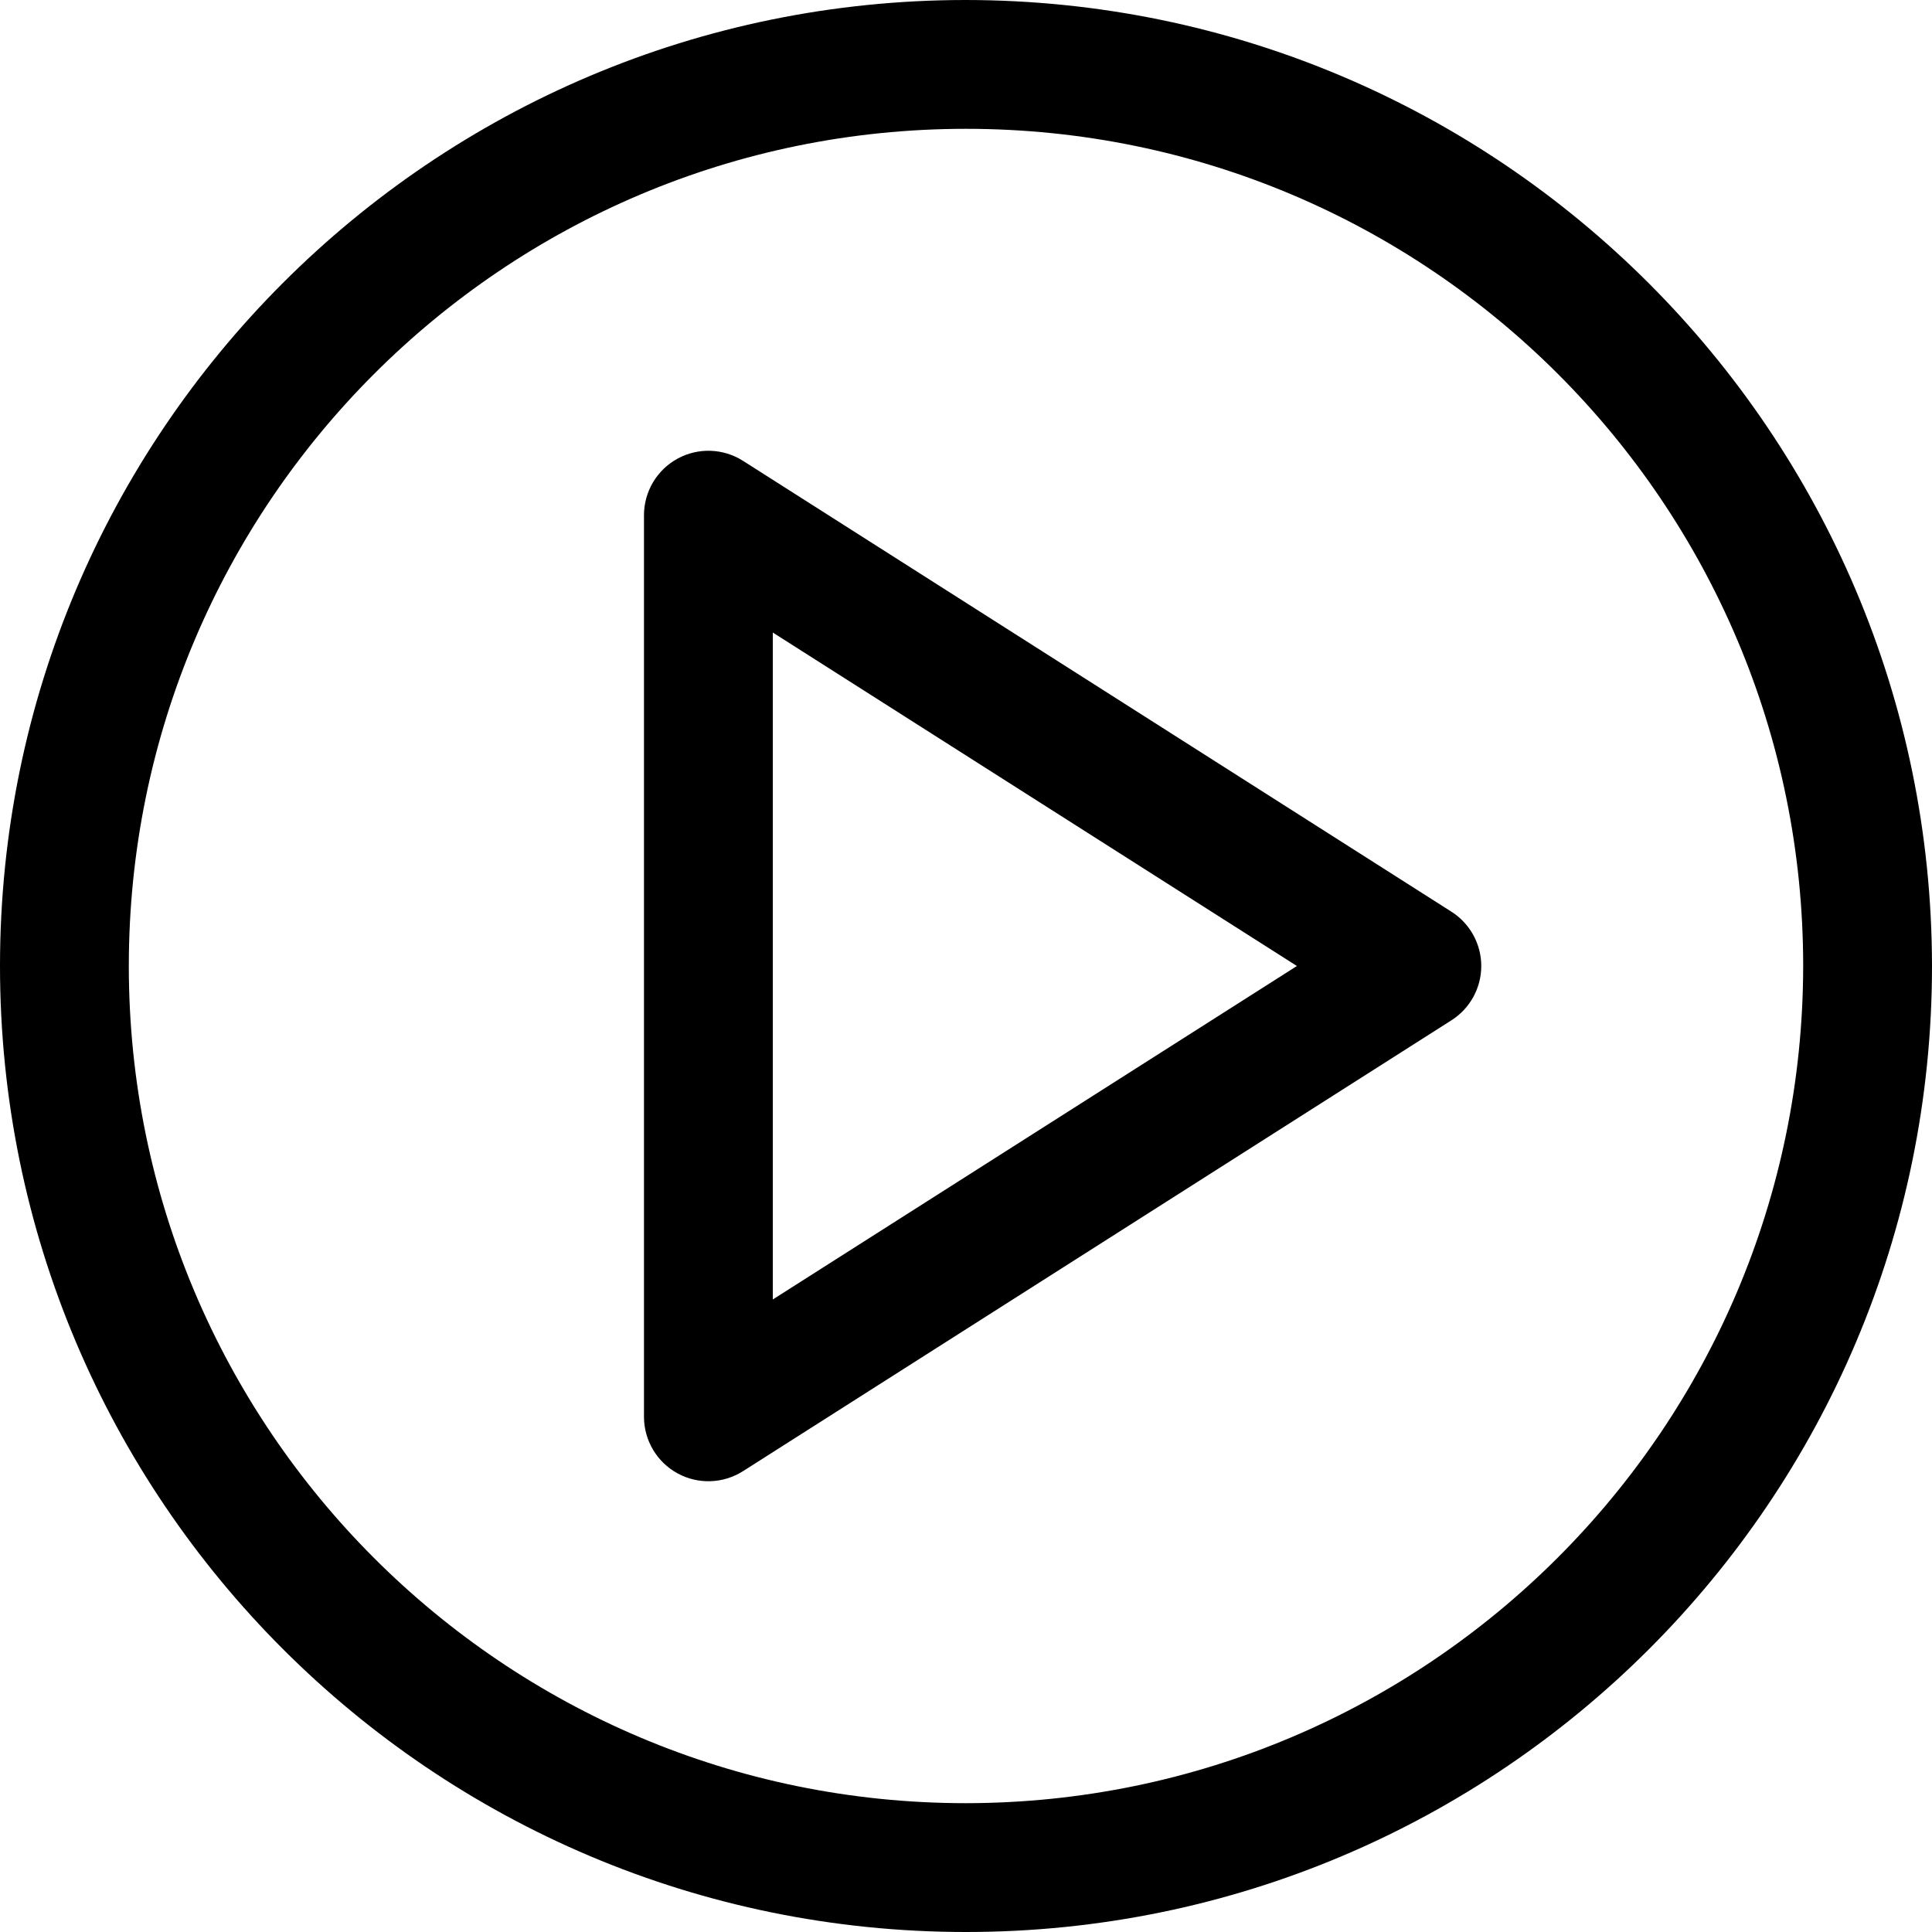
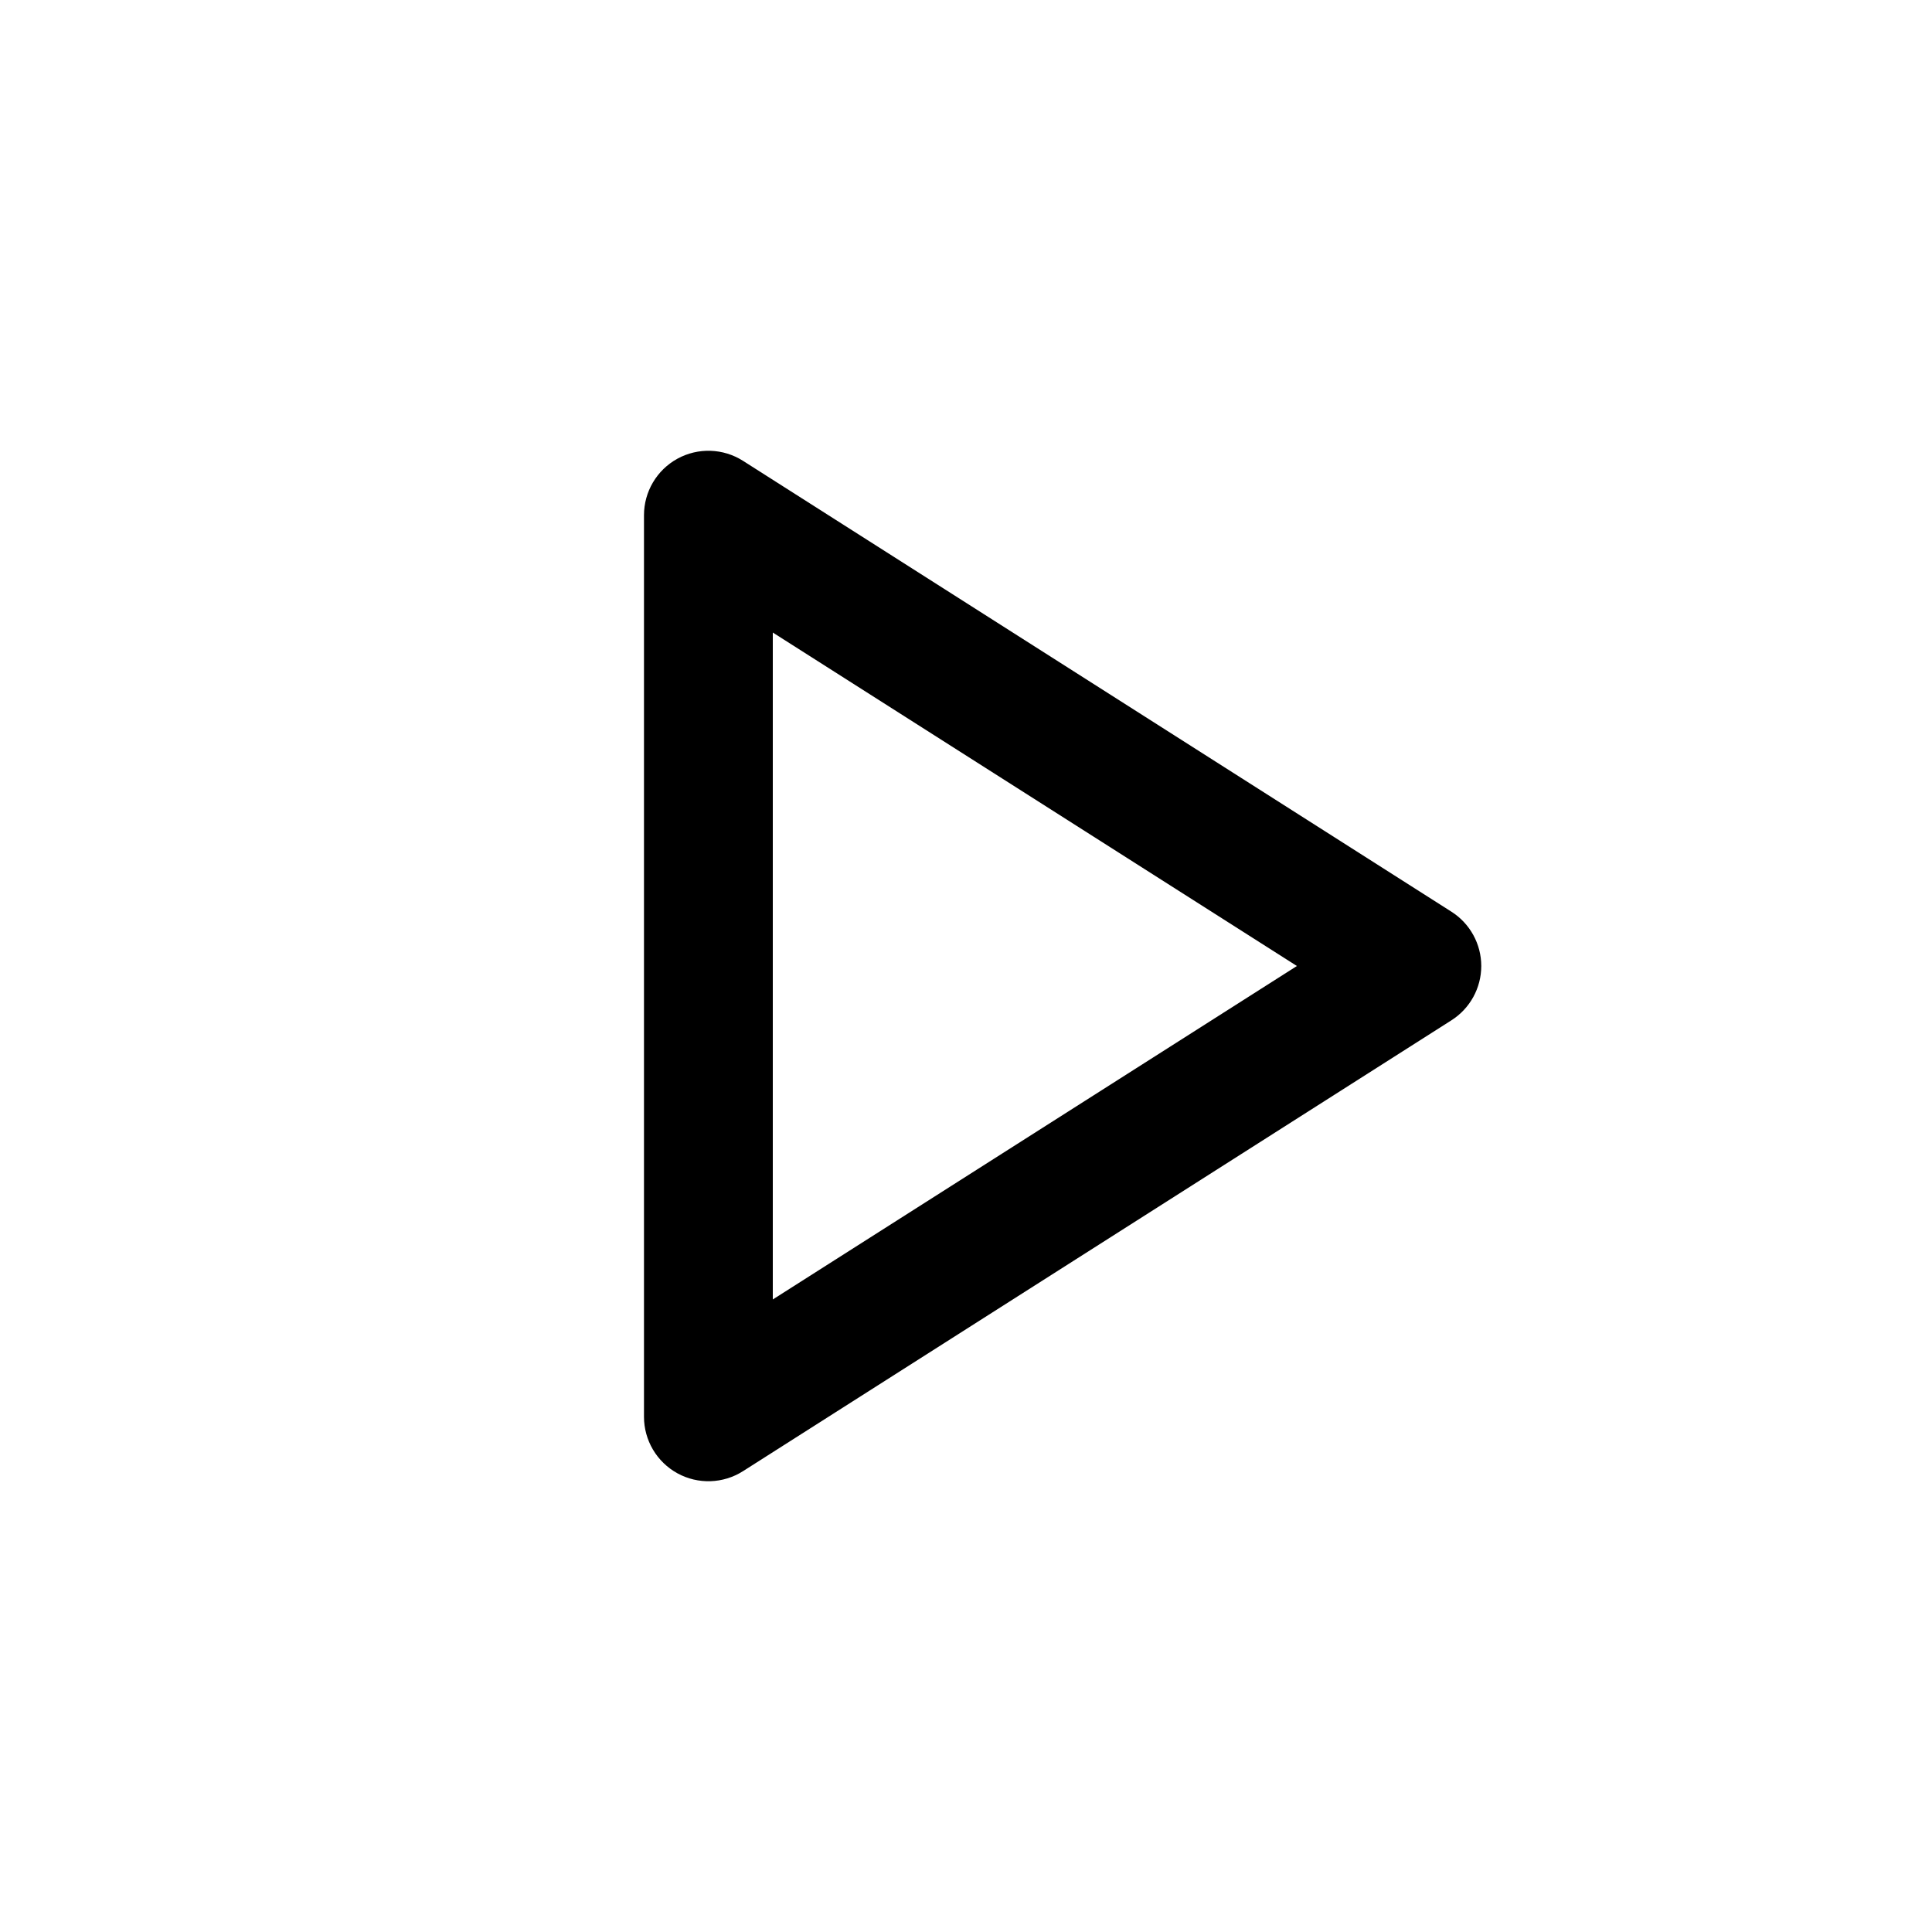
<svg xmlns="http://www.w3.org/2000/svg" width="40px" height="40px" viewBox="0 0 40 40" version="1.1">
  <title>Icon/Video</title>
  <g id="Icon/Video" stroke="none" stroke-width="1" fill="none" fill-rule="evenodd">
    <g id="jouer" fill="#000000" fill-rule="nonzero">
-       <path d="M20,0 C8.954,0 0,8.954 0,20 C0,31.046 8.954,40 20,40 C31.046,40 40,31.046 40,20 C39.988,8.959 31.041,0.012 20,0 L20,0 Z M20,37.333 C10.427,37.333 2.667,29.573 2.667,20 C2.667,10.427 10.427,2.667 20,2.667 C29.573,2.667 37.333,10.427 37.333,20 C37.322,29.568 29.568,37.322 20,37.333 Z" id="Shape" />
      <path d="M30.049,18.875 L15.383,9.541 C14.972,9.28 14.452,9.263 14.025,9.497 C13.598,9.732 13.333,10.18 13.333,10.667 L13.333,29.333 C13.333,29.82 13.598,30.268 14.025,30.503 C14.452,30.737 14.972,30.72 15.383,30.459 L30.049,21.125 C30.434,20.881 30.668,20.456 30.668,20 C30.668,19.544 30.434,19.119 30.049,18.875 Z M16,26.904 L16,13.096 L26.851,20 L16,26.904 Z" id="Shape" />
    </g>
  </g>
</svg>